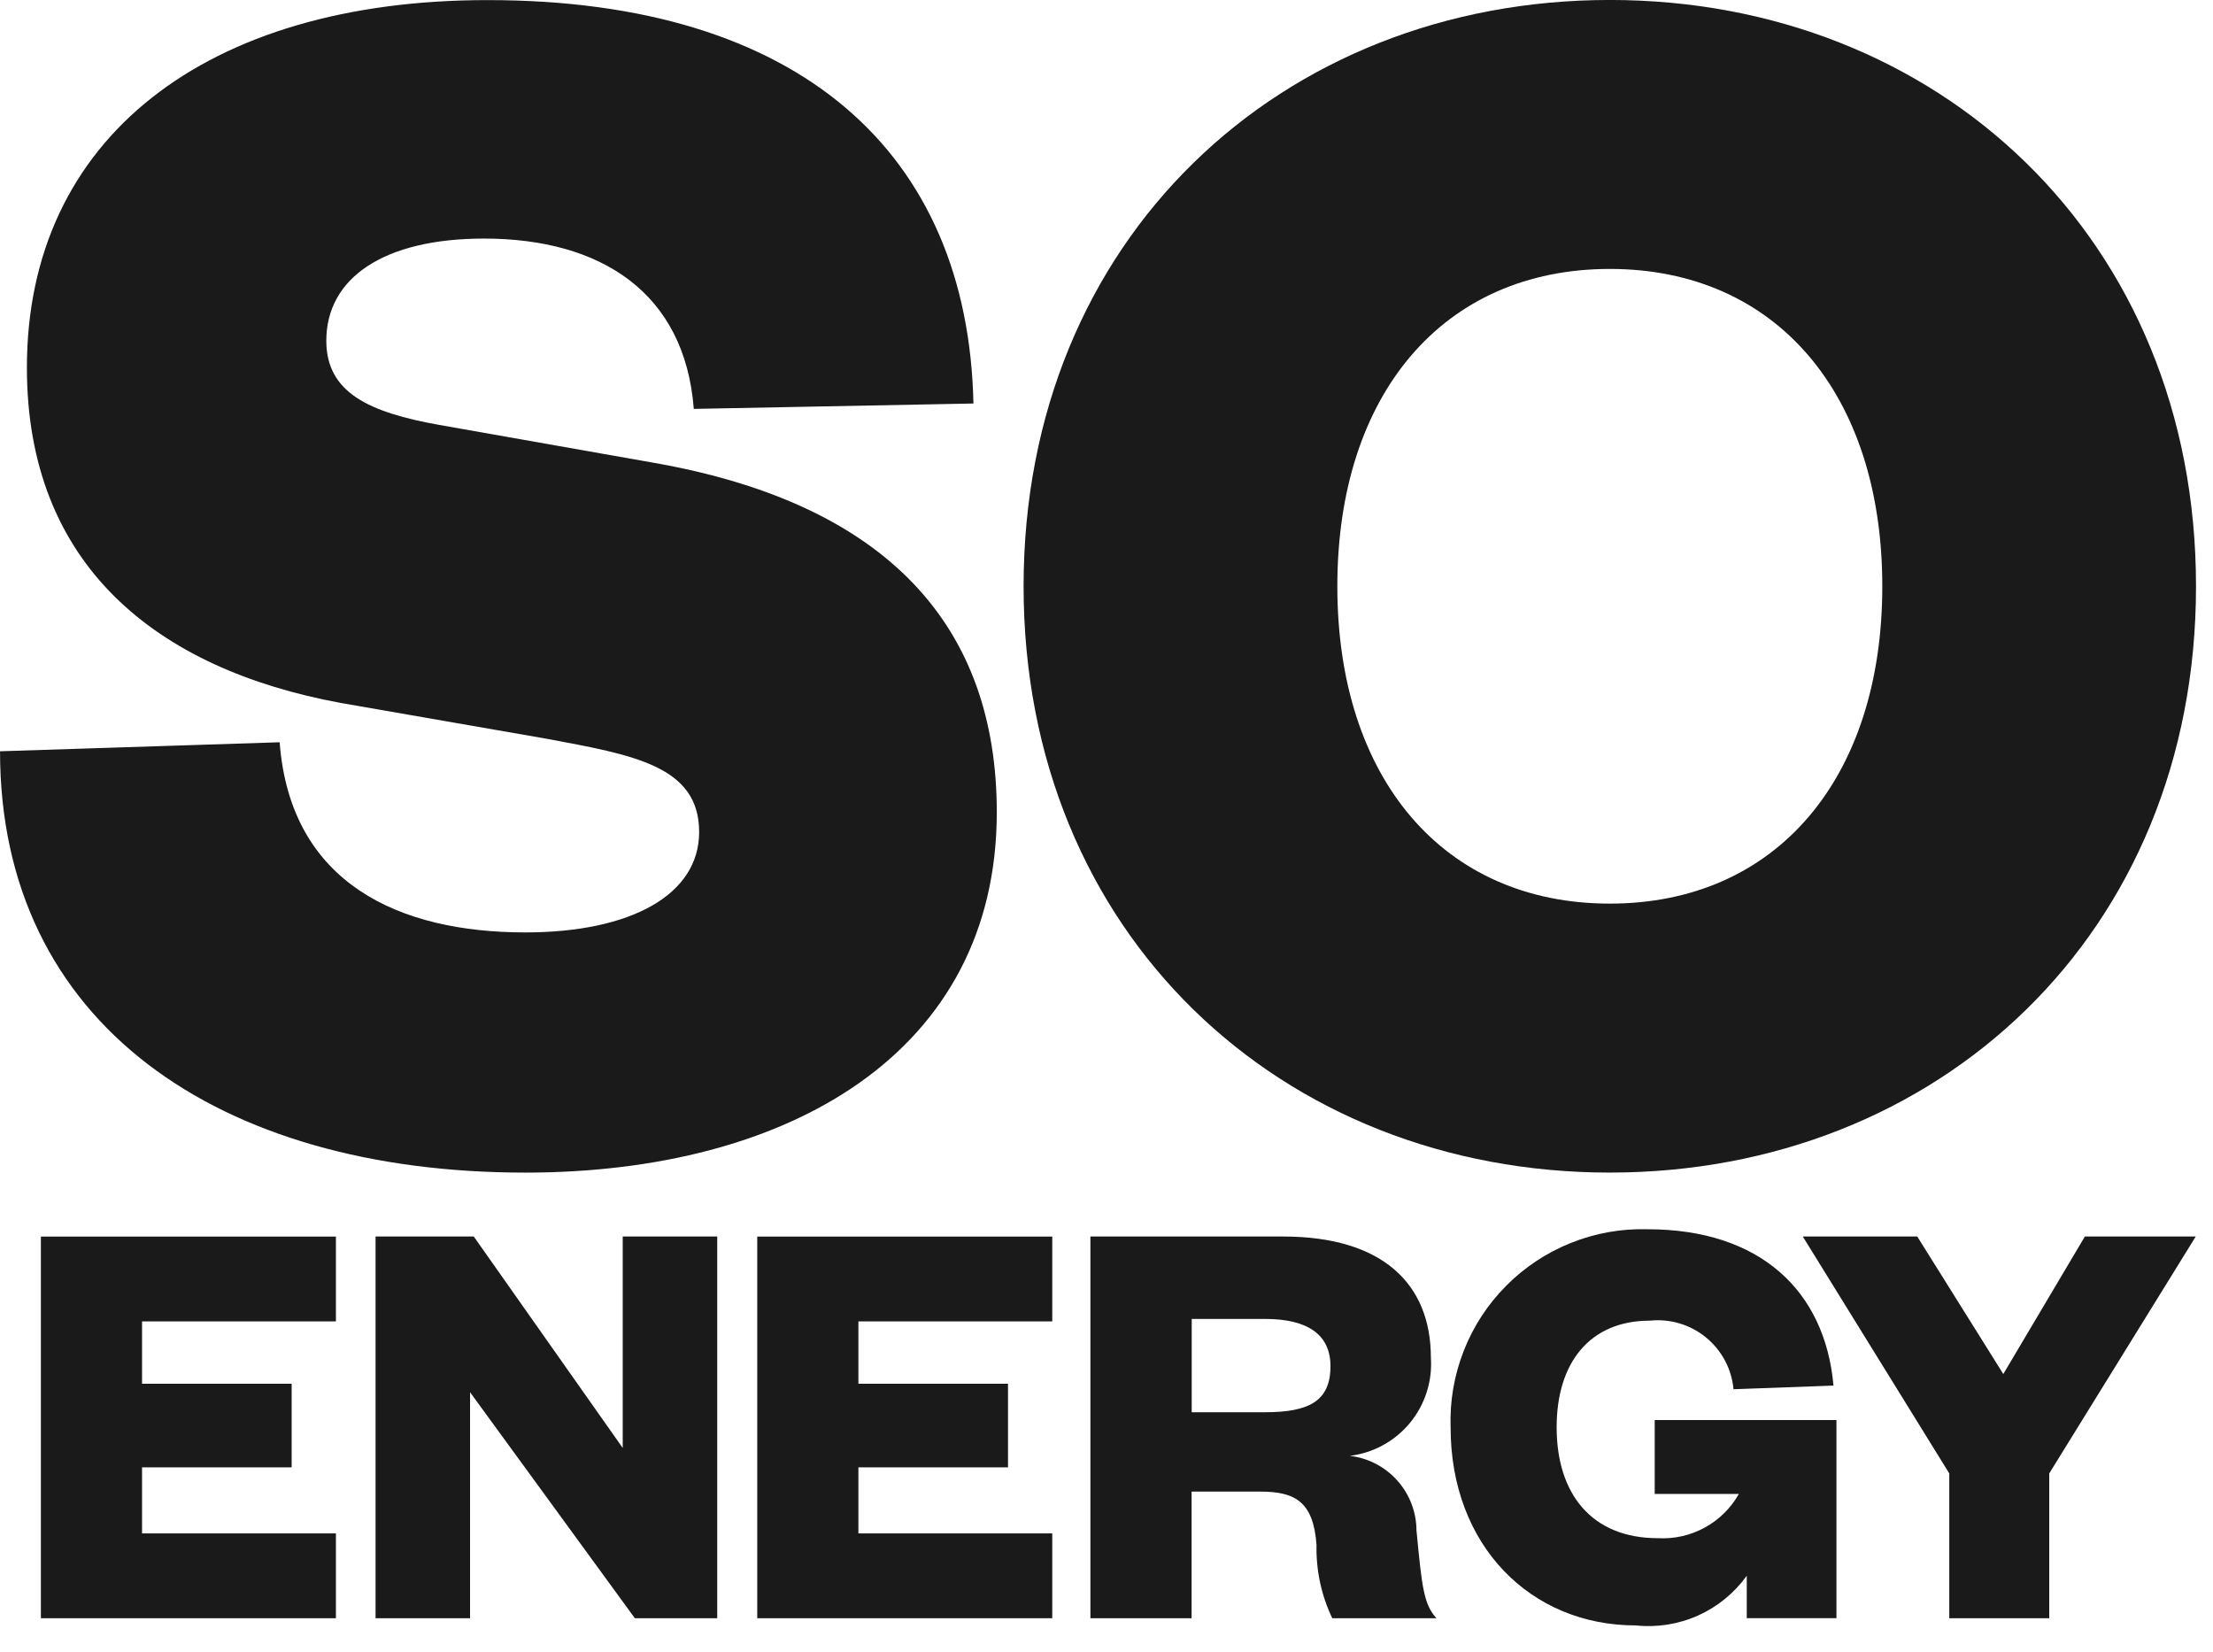
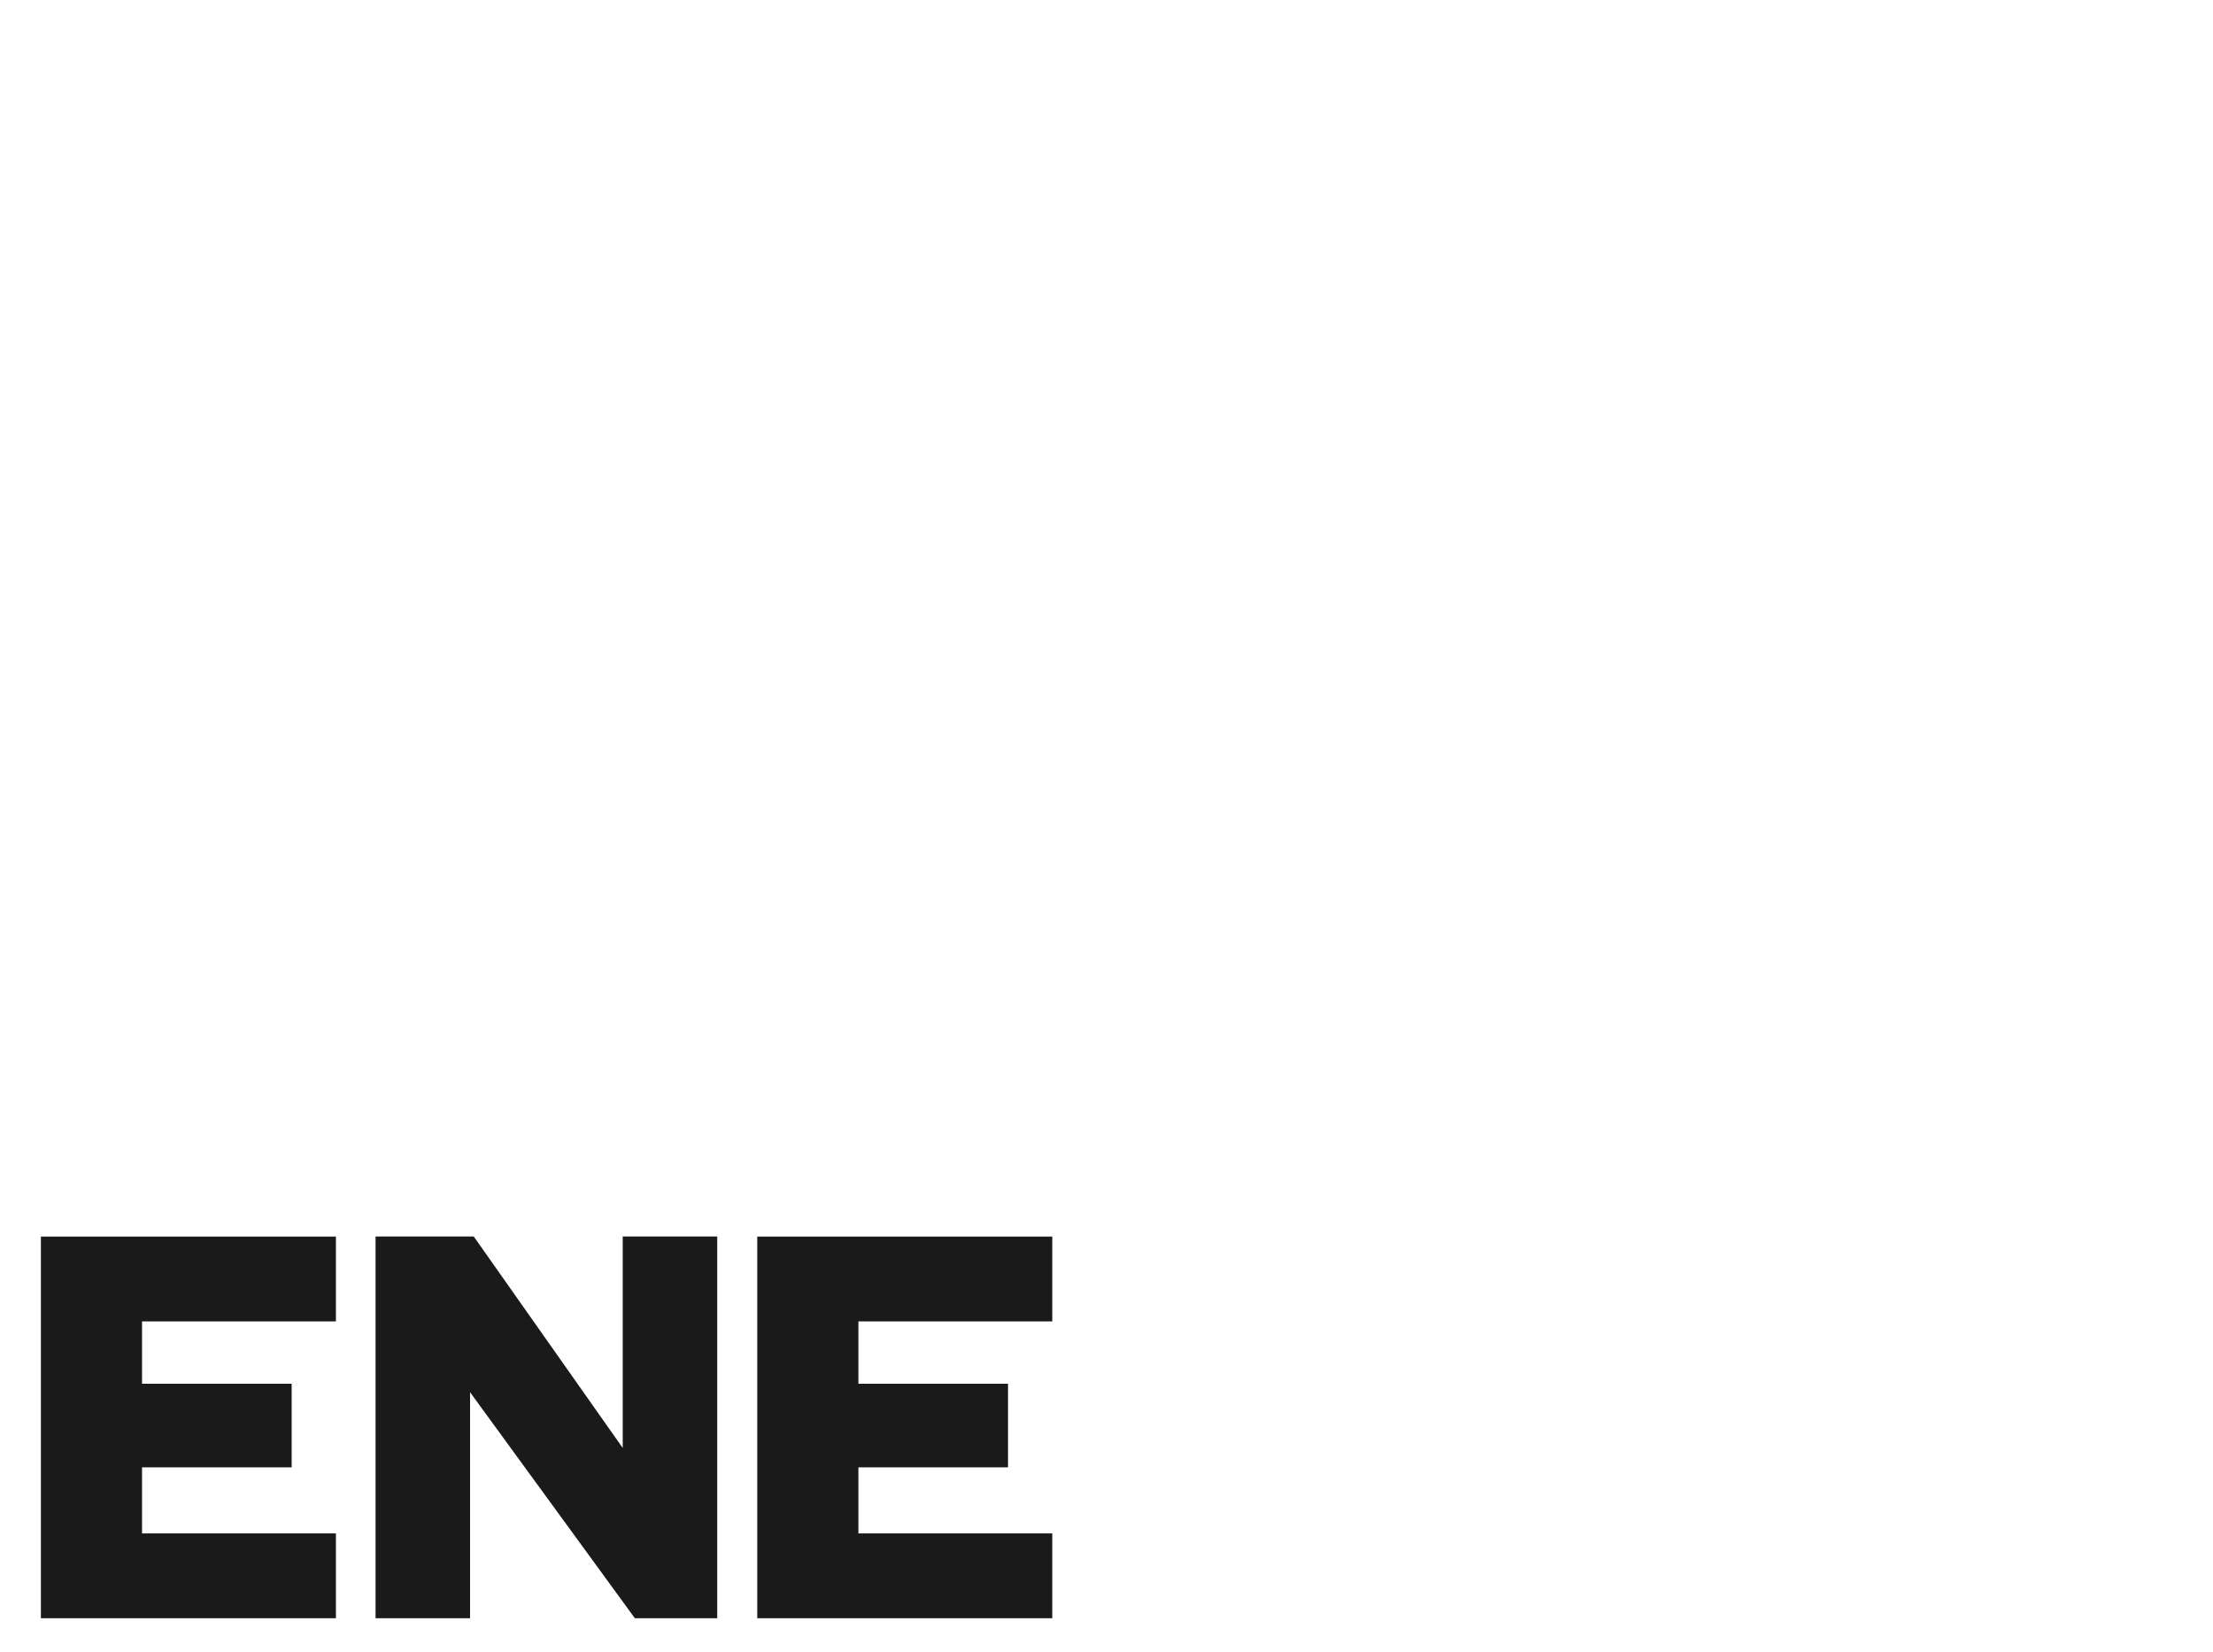
<svg xmlns="http://www.w3.org/2000/svg" width="71" height="53" viewBox="0 0 71 53" fill="none">
  <g clip-path="url(#clip0_3363_166)">
-     <path d="M8.972 23.811C9.317 28.355 12.826 29.911 16.852 29.911C20.245 29.911 22.431 28.703 22.431 26.69C22.431 24.562 20.303 24.217 17.542 23.699L10.928 22.549C5.004 21.456 0.863 18.12 0.863 11.794C0.863 4.432 6.615 0.003 15.644 0.003C25.652 0.003 31.058 4.892 31.231 12.944L22.259 13.117C21.971 9.379 19.268 7.653 15.53 7.653C12.309 7.653 10.469 8.918 10.469 10.931C10.469 12.599 11.849 13.231 14.093 13.631L20.937 14.839C28.529 16.162 31.98 20.131 31.98 26.055C31.98 33.762 25.308 37.616 16.853 37.616C7.018 37.616 0.001 32.842 0.001 24.1L8.972 23.811Z" fill="#1A1A1A" />
-     <path d="M51.648 37.615C41.123 37.615 32.84 29.965 32.84 18.807C32.84 7.649 41.122 -0.001 51.648 -0.001C62.174 -0.001 70.455 7.649 70.455 18.807C70.455 29.965 62.173 37.615 51.648 37.615ZM51.648 8.627C46.299 8.627 42.906 12.653 42.906 18.807C42.906 24.961 46.299 28.987 51.648 28.987C56.997 28.987 60.39 24.961 60.39 18.807C60.39 12.653 56.997 8.627 51.648 8.627Z" fill="#1A1A1A" />
    <path d="M19.979 46.449V39.666H23.011V51.911H20.368L15.081 44.661V51.911H12.049V39.666H15.2L19.979 46.449Z" fill="#1A1A1A" />
-     <path d="M42.743 51.911C42.393 51.177 42.22 50.372 42.238 49.559C42.138 48.159 41.538 47.849 40.43 47.849H38.23V51.911H34.984V39.666H41.165C44.333 39.666 45.907 41.166 45.907 43.553C45.959 44.311 45.718 45.06 45.235 45.646C44.751 46.232 44.061 46.61 43.307 46.702C43.894 46.771 44.435 47.052 44.829 47.493C45.223 47.933 45.442 48.502 45.445 49.093C45.62 50.92 45.678 51.464 46.086 51.911H42.743ZM40.586 45.303C41.986 45.303 42.686 44.953 42.686 43.826C42.686 42.835 41.986 42.31 40.586 42.31H38.234V45.303H40.586Z" fill="#1A1A1A" />
-     <path d="M46.54 45.789C46.511 44.95 46.655 44.114 46.962 43.332C47.268 42.551 47.732 41.84 48.324 41.245C48.916 40.649 49.623 40.181 50.403 39.87C51.182 39.558 52.018 39.409 52.857 39.433C56.457 39.433 58.552 41.396 58.824 44.448L55.617 44.565C55.587 44.244 55.494 43.932 55.343 43.647C55.191 43.362 54.985 43.11 54.735 42.905C54.486 42.7 54.198 42.547 53.889 42.455C53.58 42.362 53.256 42.331 52.935 42.365C51.011 42.365 49.942 43.706 49.942 45.786C49.942 47.924 51.069 49.343 53.188 49.343C53.711 49.373 54.231 49.256 54.691 49.005C55.151 48.755 55.531 48.38 55.788 47.924H53.088V45.553H58.919V51.909H56.042V50.548C55.642 51.104 55.103 51.544 54.478 51.824C53.854 52.104 53.166 52.214 52.485 52.142C49.106 52.144 46.54 49.579 46.54 45.789Z" fill="#1A1A1A" />
-     <path d="M66.889 39.666H70.446L65.746 47.266V51.911H62.539V47.266L57.839 39.666H61.512L64.272 44.078L66.889 39.666Z" fill="#1A1A1A" />
    <path d="M33.76 49.19H27.54V47.071H32.34V44.389H27.54V42.389H33.76V39.668H24.295V51.911H33.76V49.19Z" fill="#1A1A1A" />
    <path d="M10.777 49.19H4.557V47.071H9.357V44.389H4.557V42.389H10.777V39.668H1.312V51.911H10.777V49.19Z" fill="#1A1A1A" />
  </g>
  <defs>
    <clipPath id="clip0_3363_166">
      <rect width="70.456" height="52.144" fill="white" />
    </clipPath>
  </defs>
</svg>